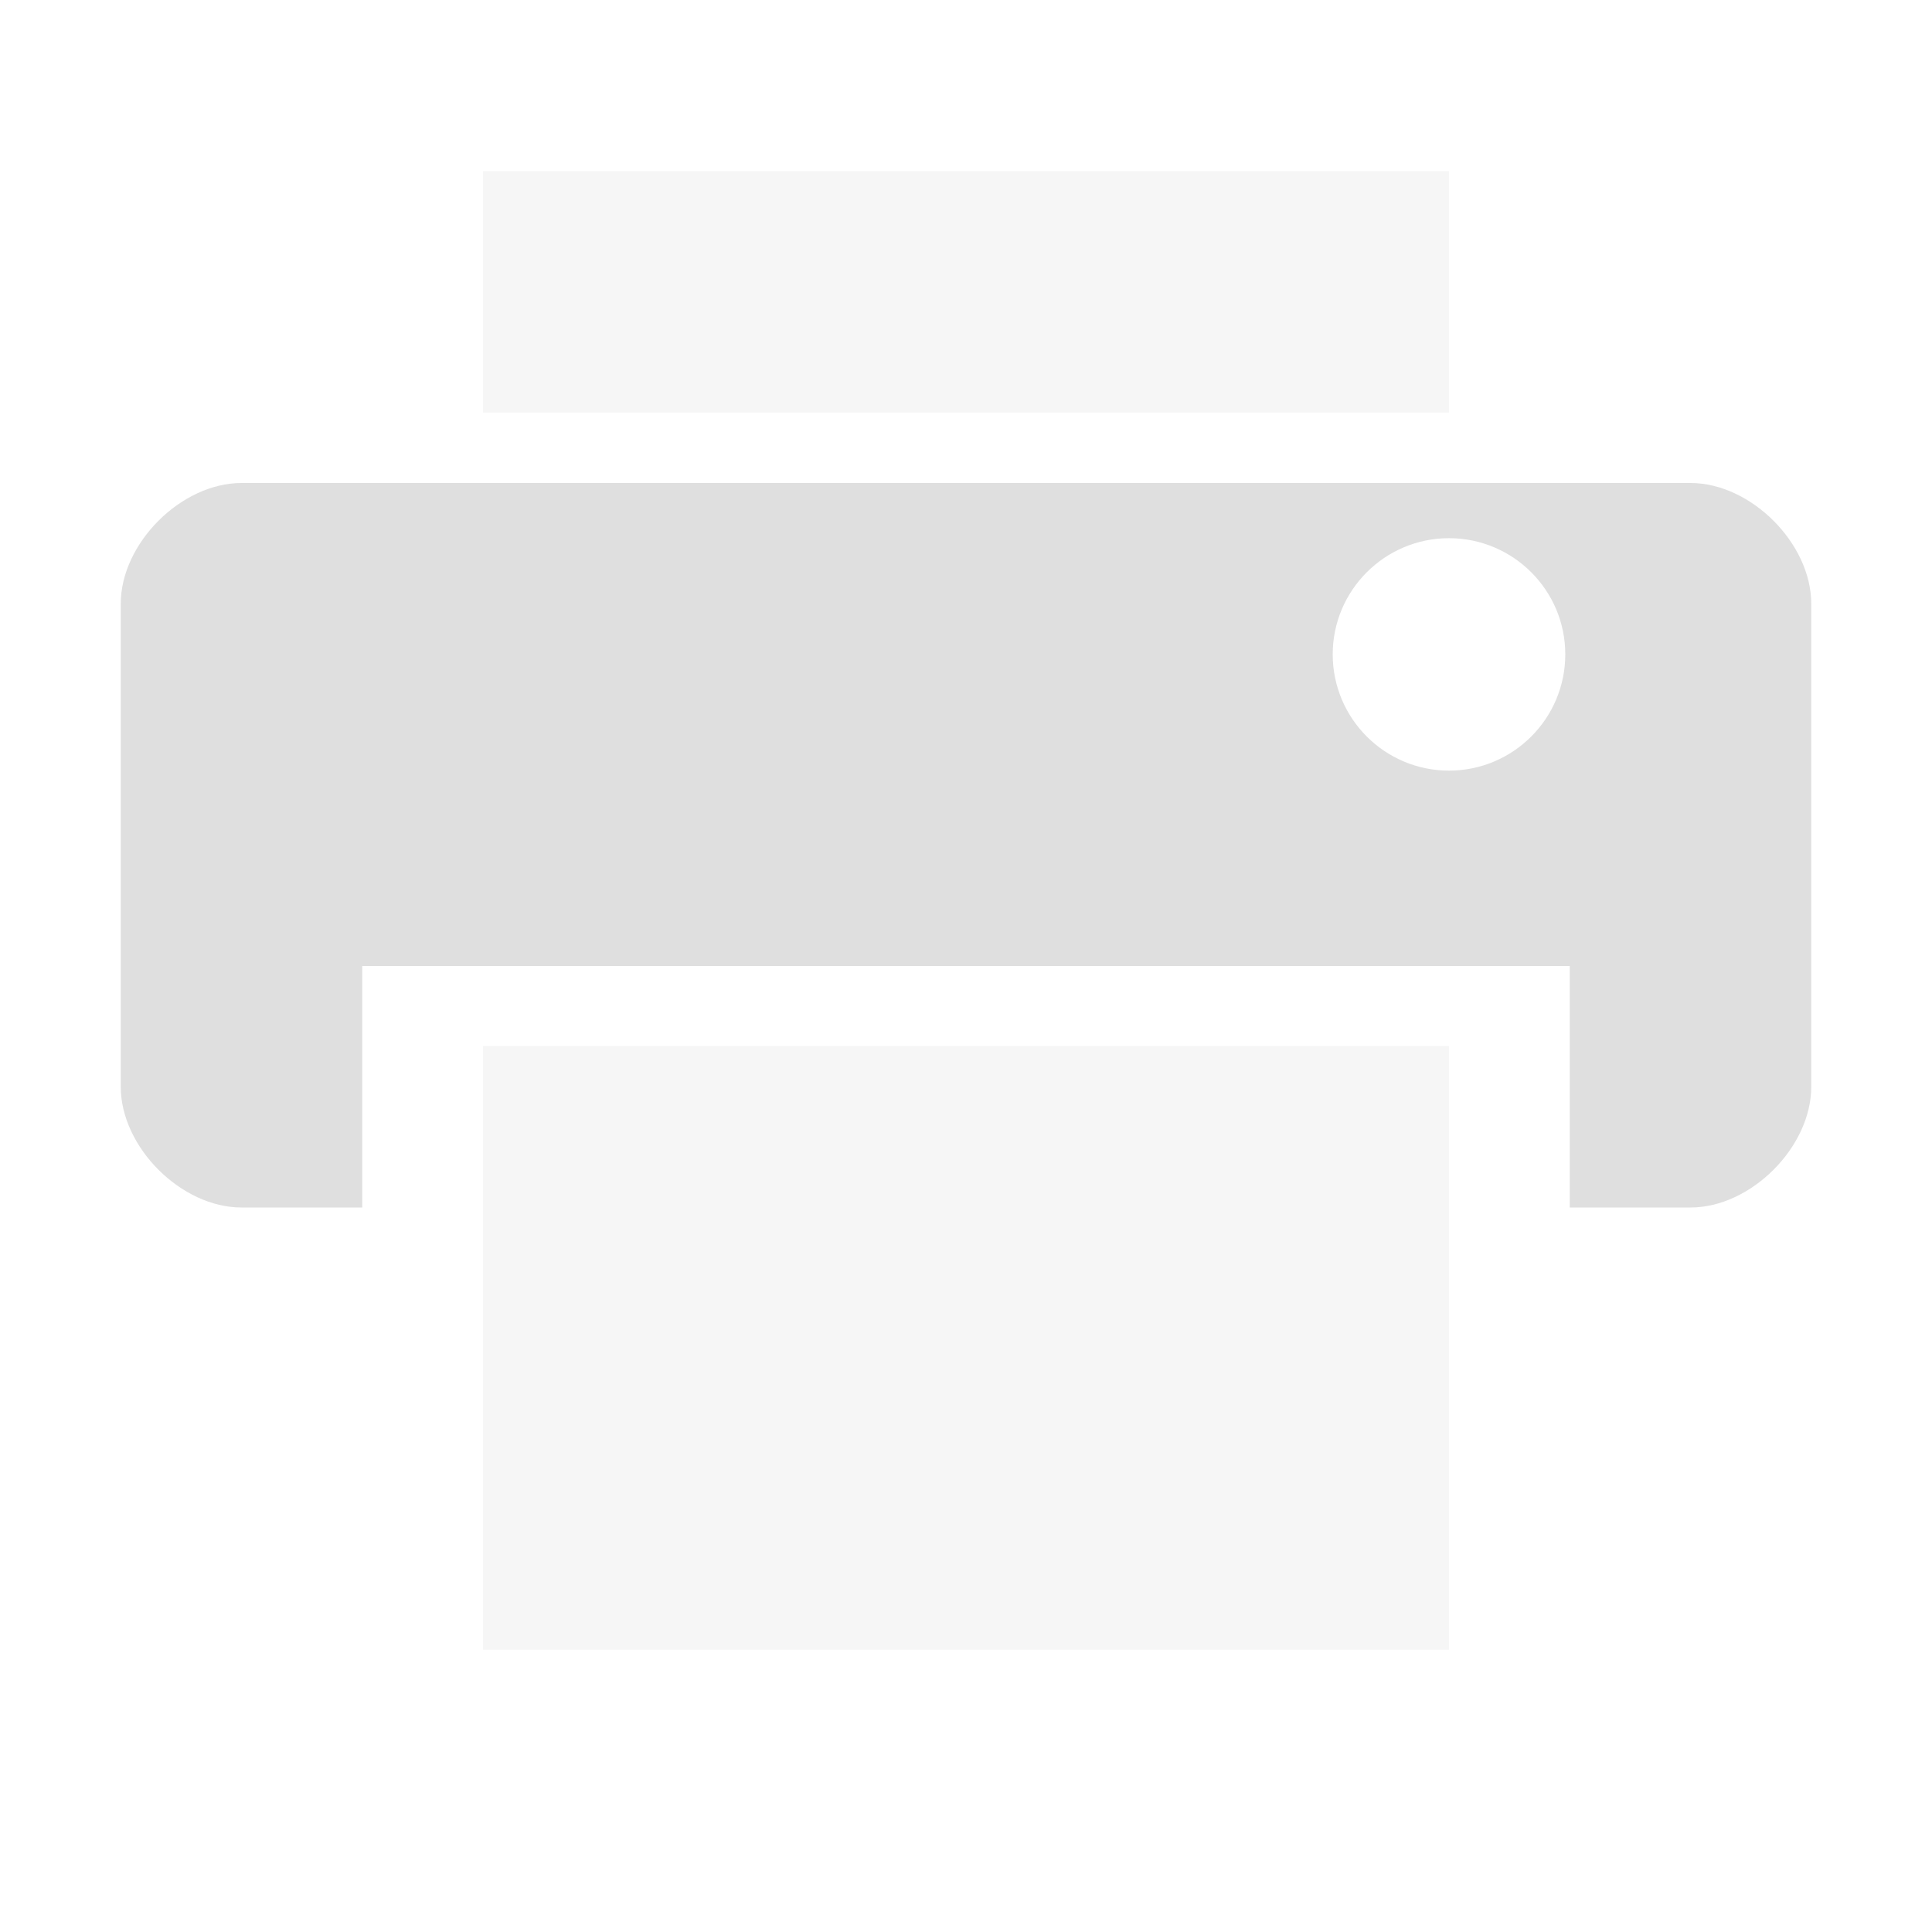
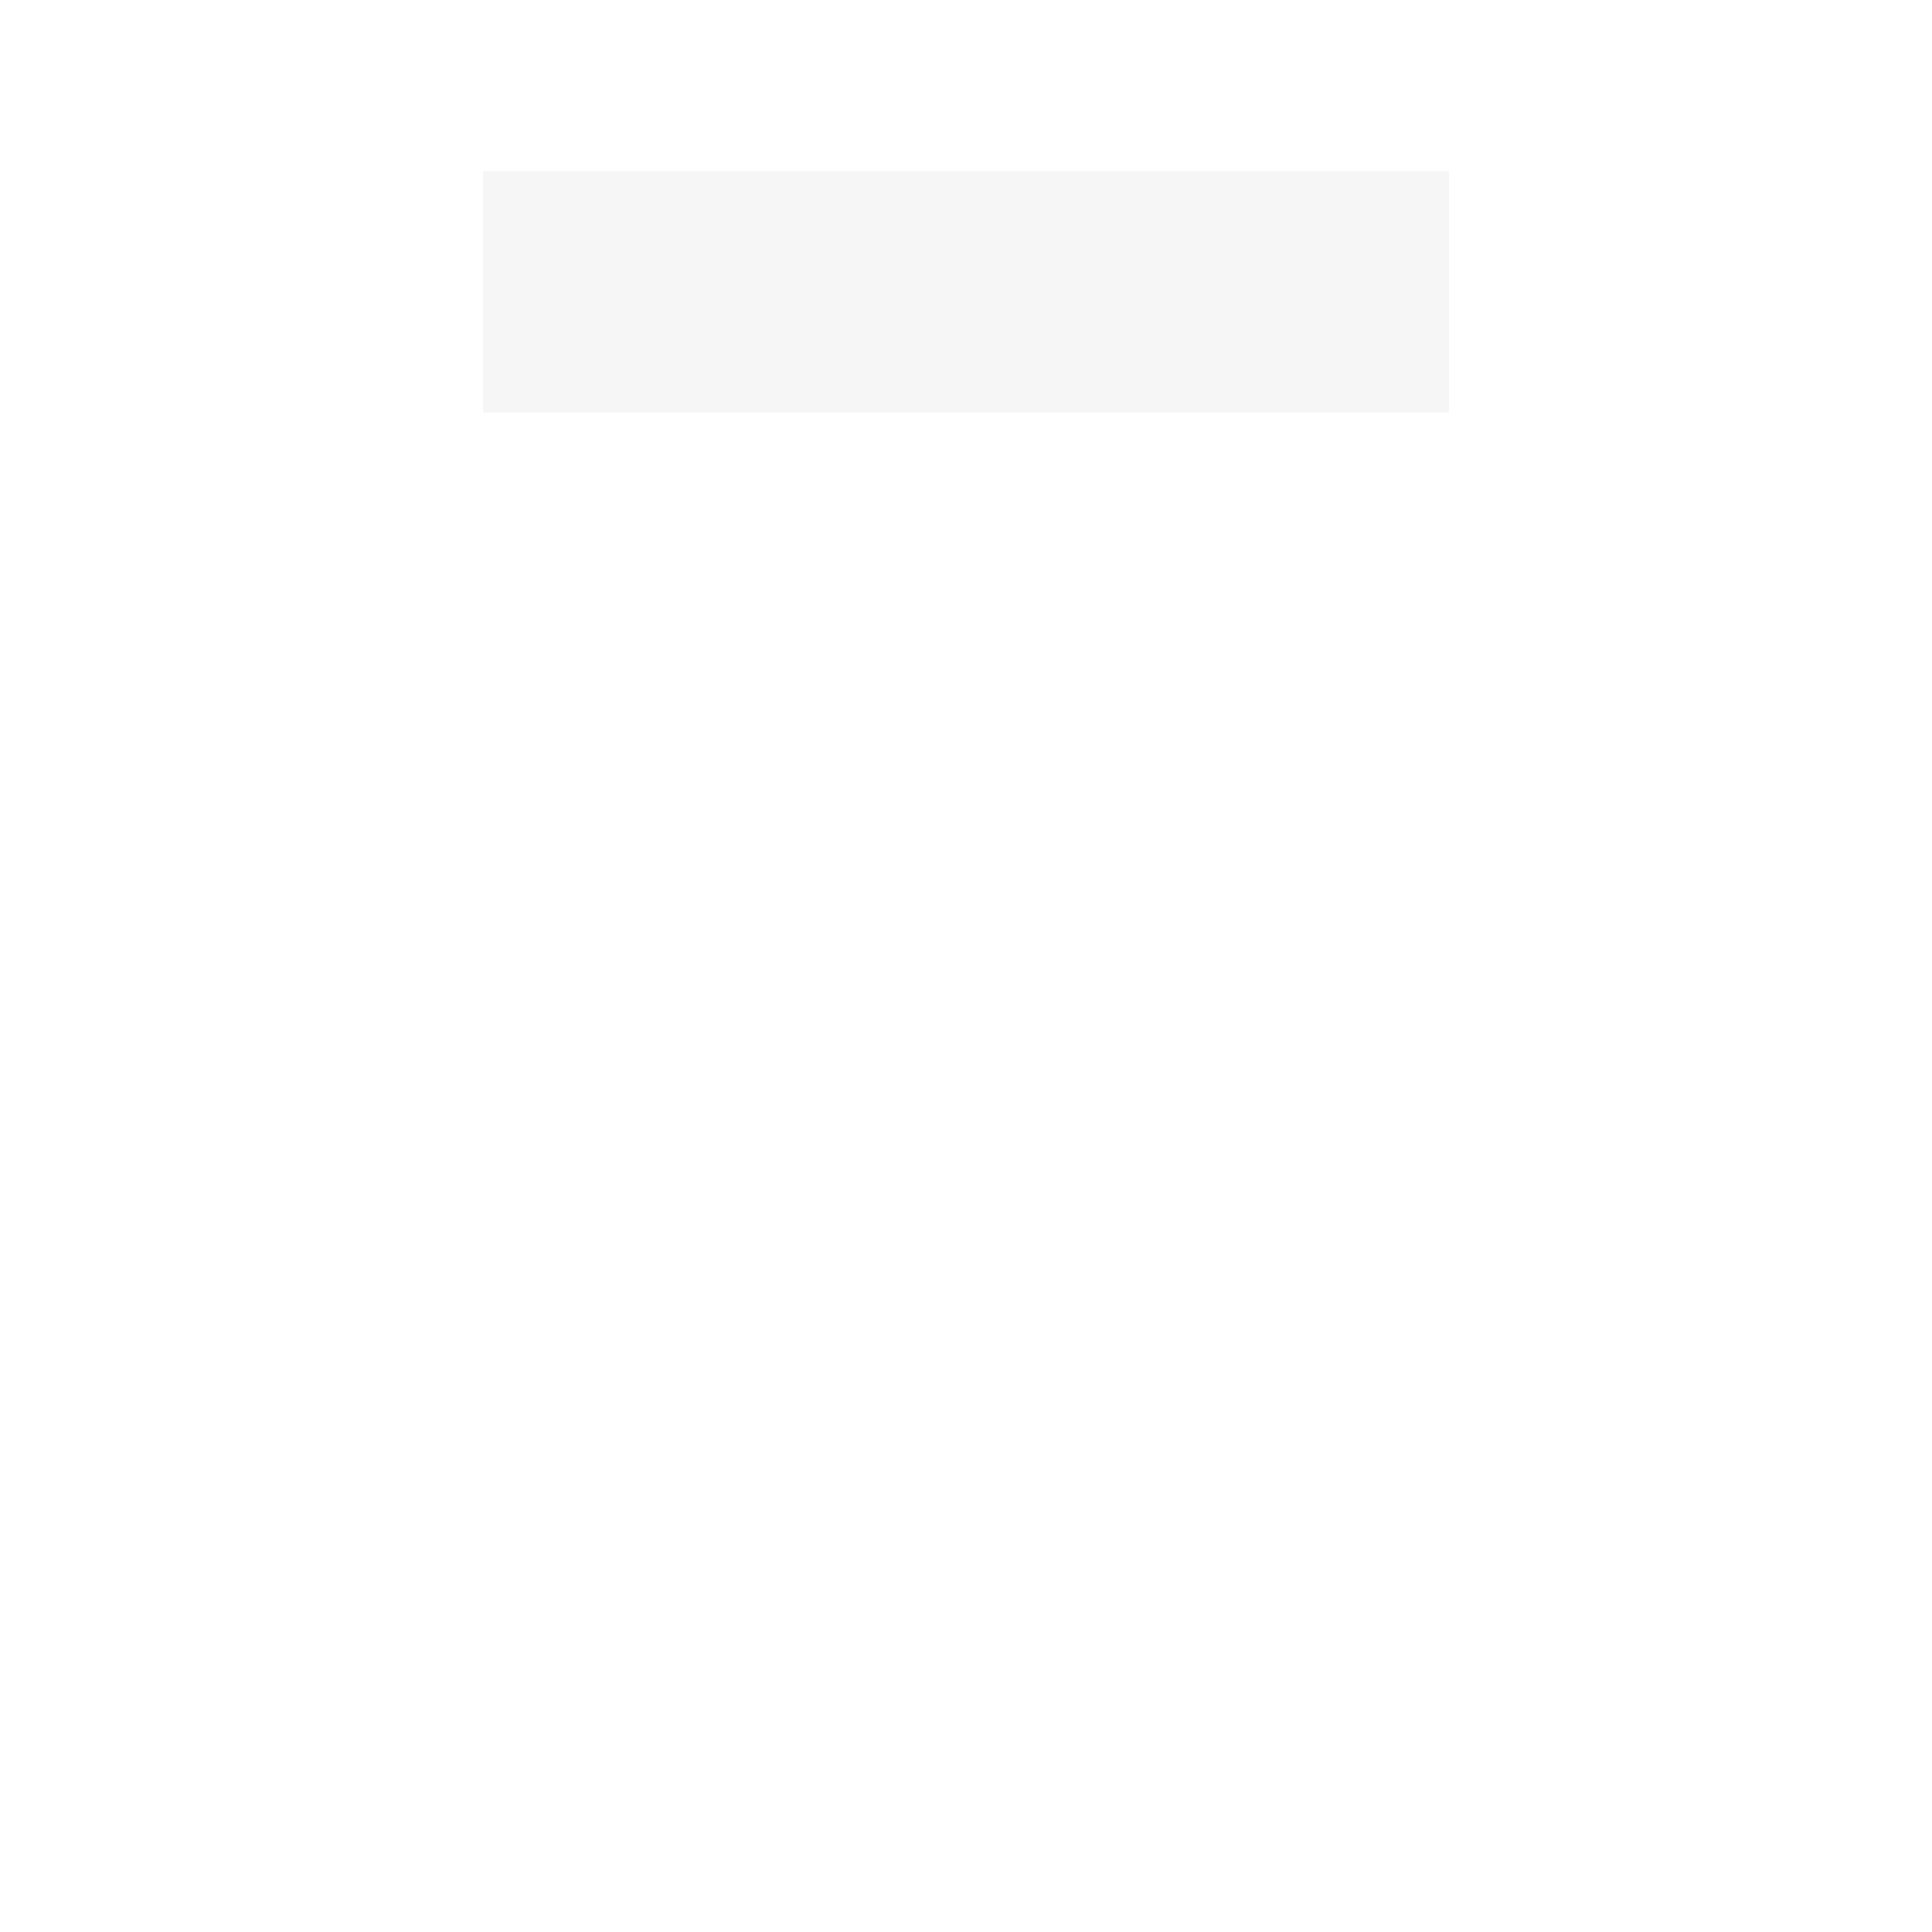
<svg xmlns="http://www.w3.org/2000/svg" style="clip-rule:evenodd;fill-rule:evenodd;stroke-linejoin:round;stroke-miterlimit:2" viewBox="0 0 16 16">
  <g transform="translate(0 -.337)">
-     <rect x="4" y="9" width="8" height="5" fill-opacity=".3" fill="#dfdfdf" />
-   </g>
+     </g>
  <g transform="translate(0 .417)">
    <rect x="4" y="1" width="8" height="2" fill-opacity=".3" fill="#dfdfdf" />
  </g>
-   <path d="m2 4c-0.5 0-1 0.5-1 1v4c0 0.5 0.5 1 1 1h1v-2h10v2h1c0.5 0 1-0.5 1-1v-4c0-0.5-0.5-1-1-1h-12zm10 0.457c0.531 0 0.963 0.431 0.963 0.962 0 0.532-0.432 0.963-0.963 0.963s-0.963-0.431-0.963-0.963c0-0.531 0.432-0.962 0.963-0.962z" fill="#dfdfdf" />
</svg>